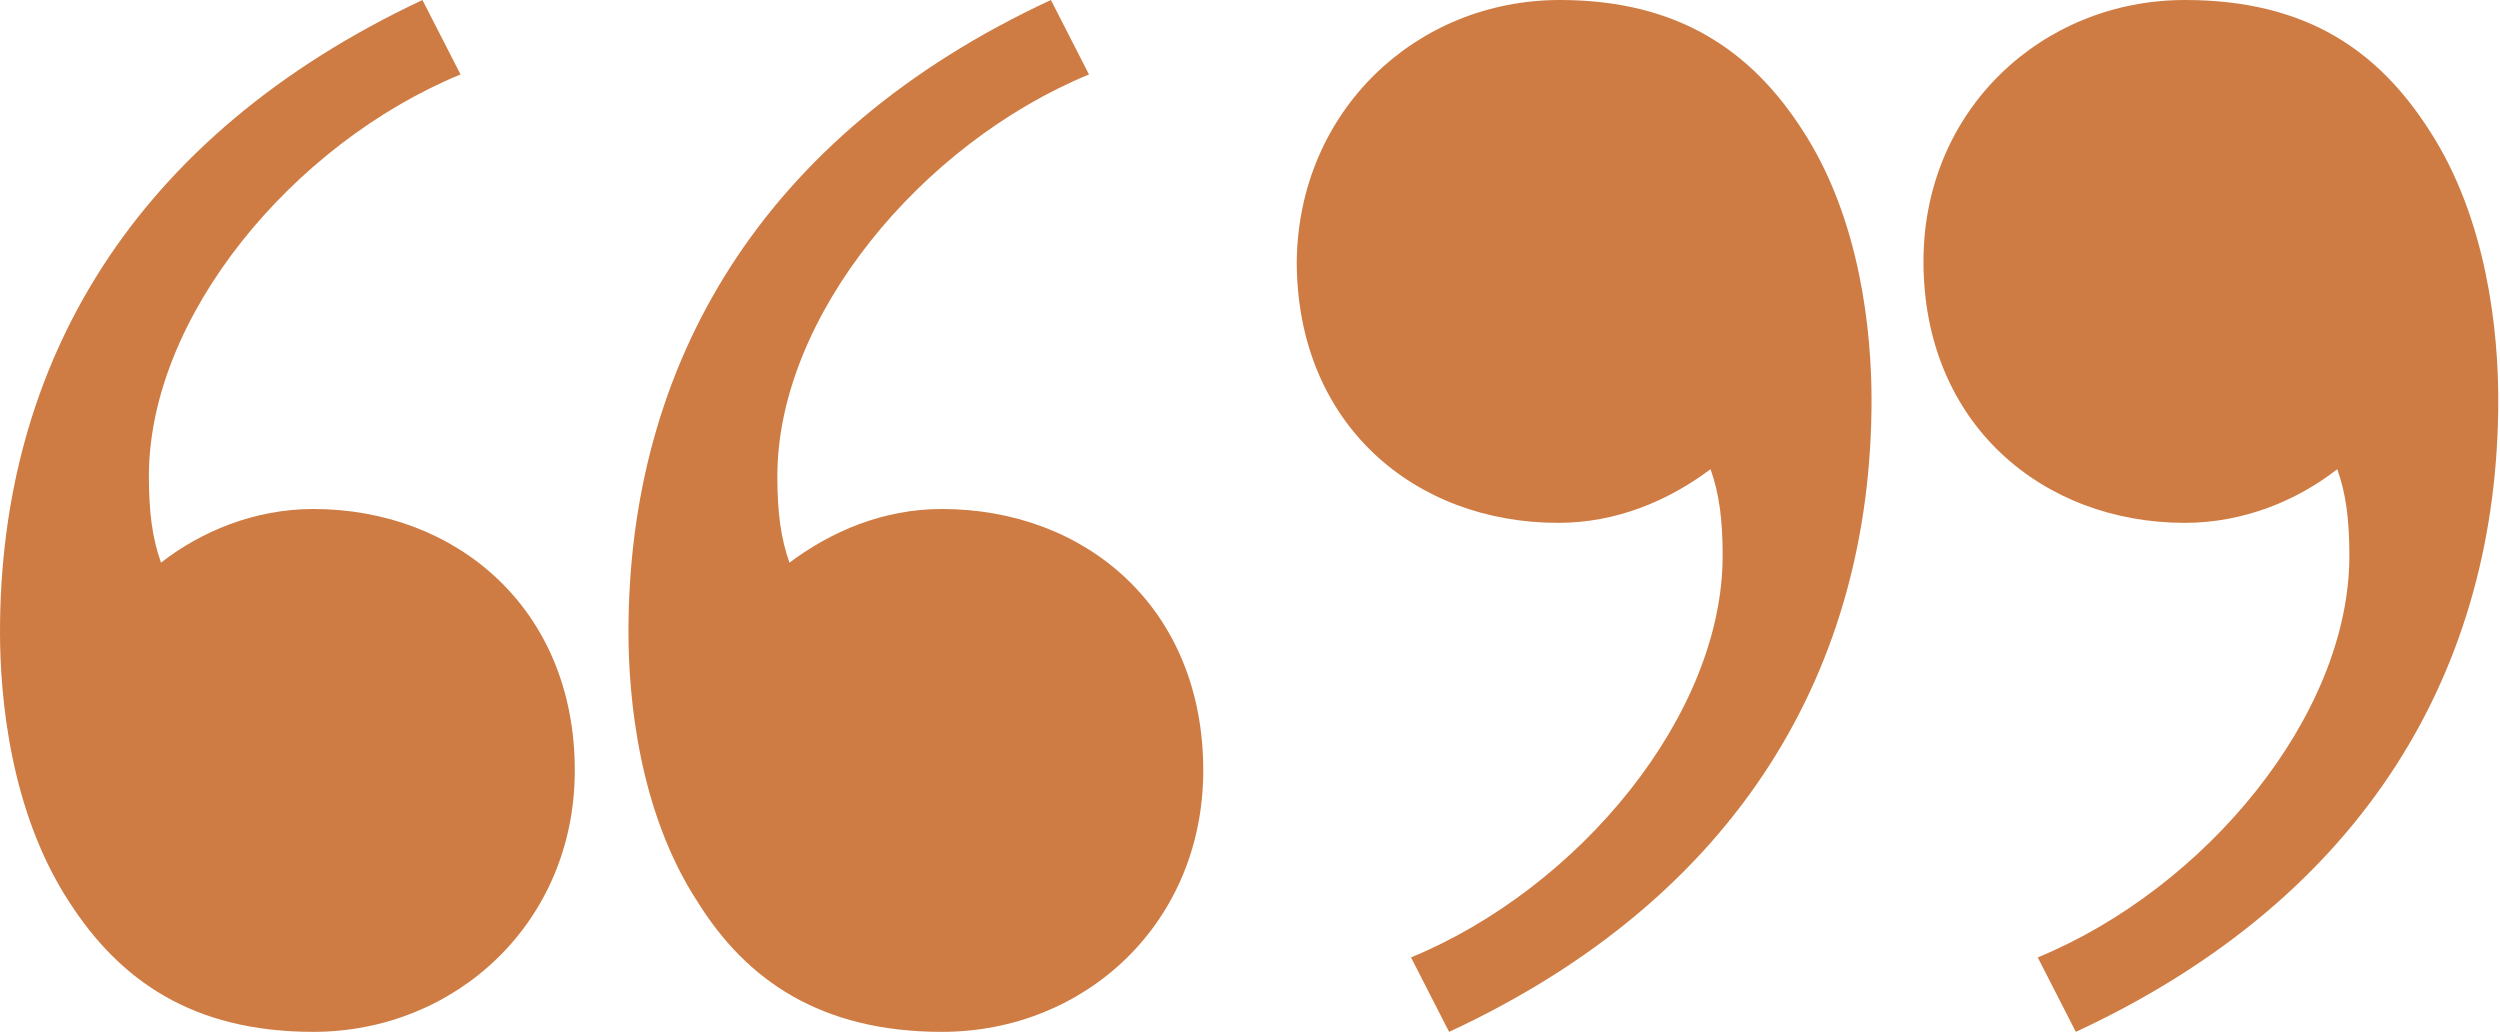
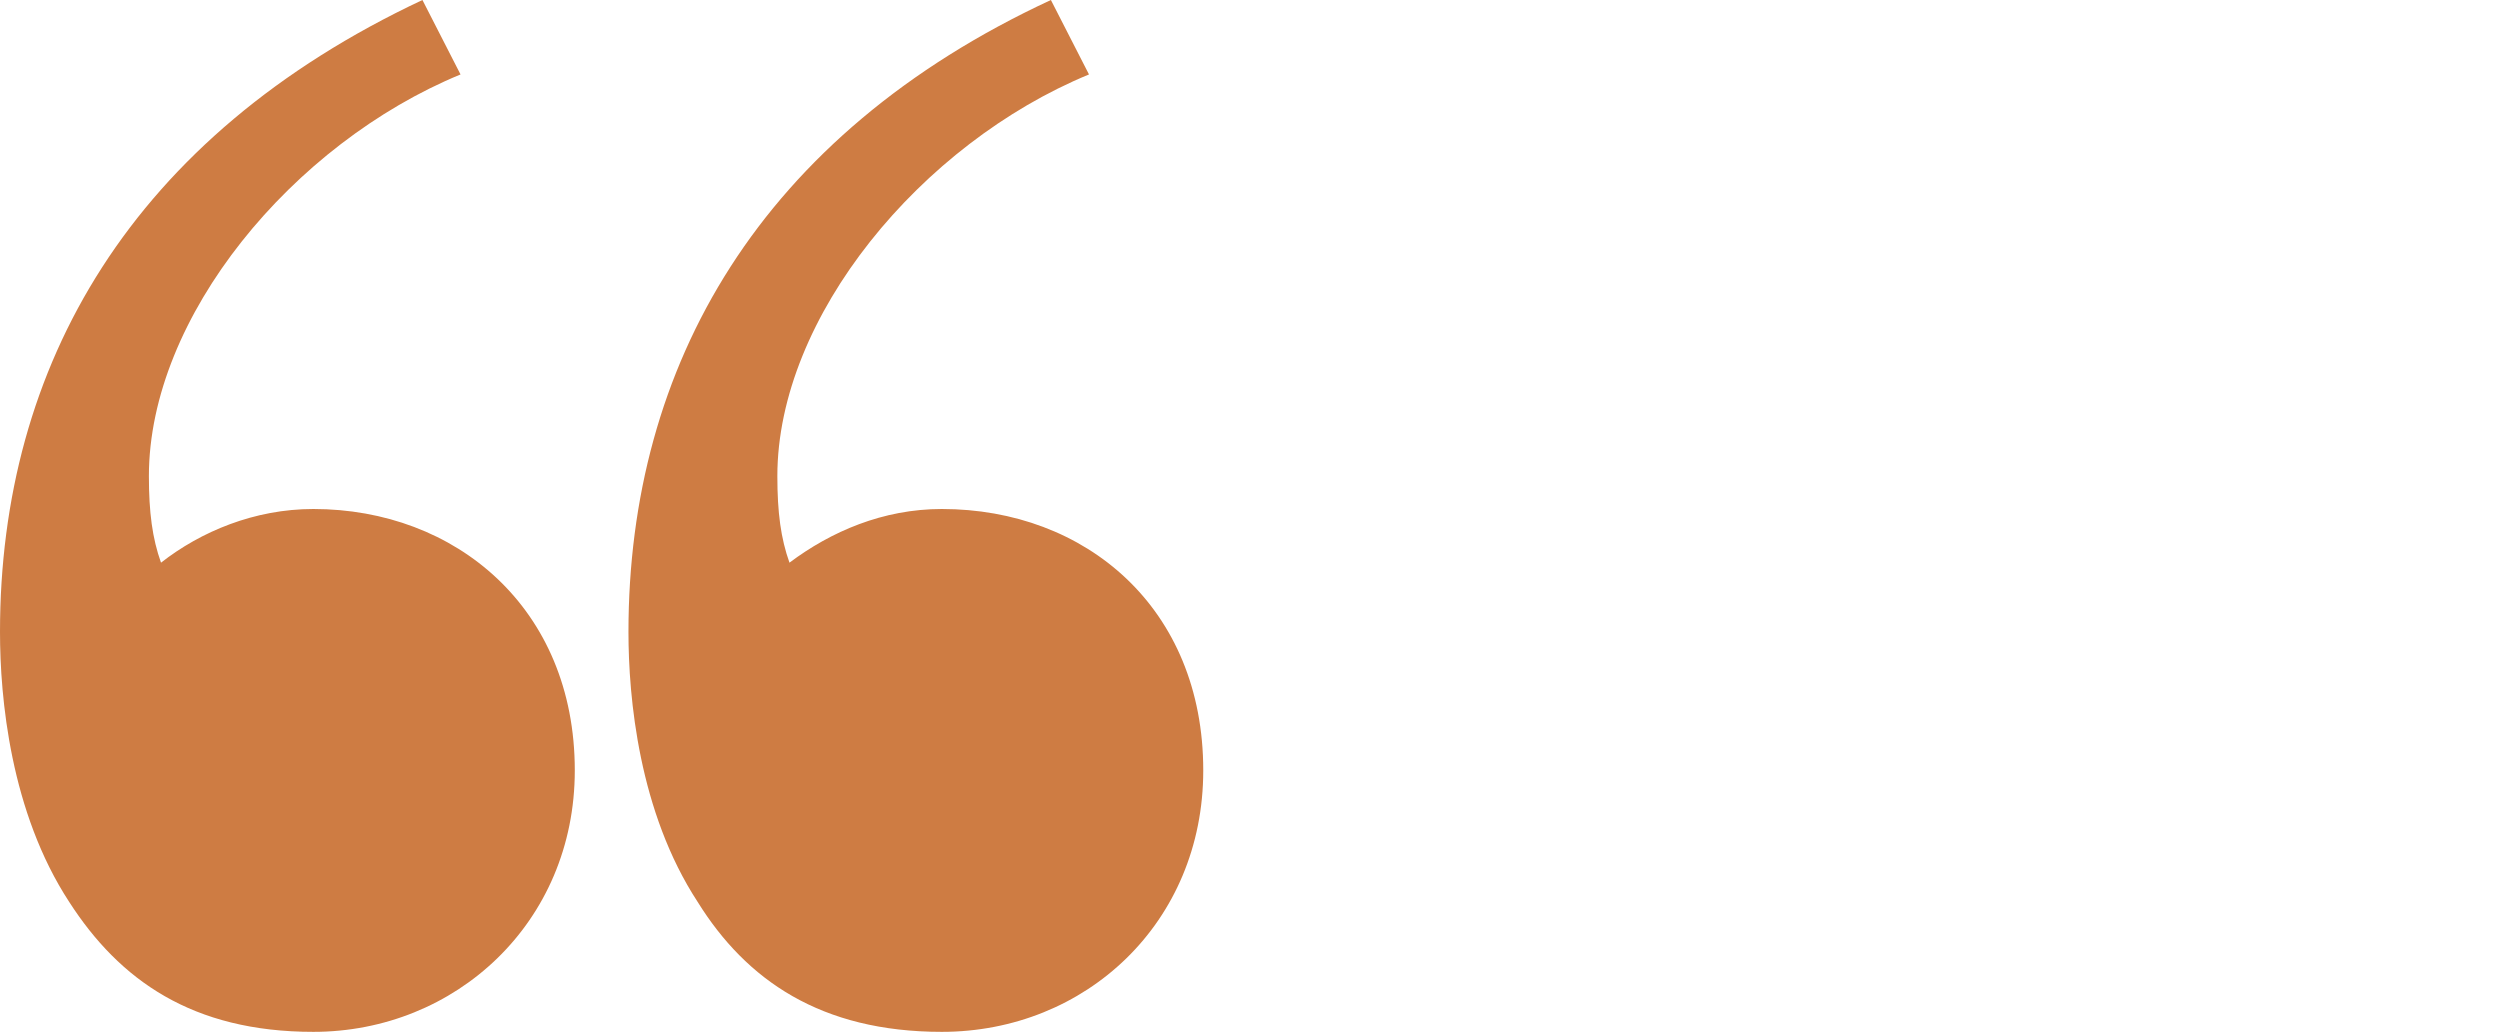
<svg xmlns="http://www.w3.org/2000/svg" version="1.1" id="Layer_1" x="0px" y="0px" viewBox="0 0 144.4 59.6" style="enable-background:new 0 0 144.4 59.6;" xml:space="preserve">
  <style type="text/css">
	.st0{fill:#CE7C43;}
</style>
  <g>
    <path class="st0" d="M4,52.1c-3.4-5.2-4-11.8-4-15.6C0,21.1,7.6,7.9,24.4,0l2.2,4.3c-9.7,4-18,14-18,23.2c0,2.1,0.2,3.6,0.7,5   c2.3-1.8,5.4-3.1,8.8-3.1c8.2,0,15.1,5.7,15.1,15.1c0,8.8-6.9,15.1-15.1,15.1C11.1,59.6,6.9,56.6,4,52.1z M40.3,52.1   c-3.4-5.2-4-11.8-4-15.6c0-15.4,7.6-28.7,24.4-36.5l2.2,4.3c-9.7,4-18,14-18,23.2c0,2.1,0.2,3.6,0.7,5c2.4-1.8,5.4-3.1,8.8-3.1   c8.3,0,15.1,5.7,15.1,15.1c0,8.8-6.8,15.1-15.1,15.1C47.4,59.6,43.1,56.6,40.3,52.1z" />
-     <path class="st0" d="M140.3,7.5c3.4,5.2,4,11.8,4,15.6c0,15.4-7.6,28.7-24.4,36.5l-2.2-4.3c9.7-4,18-14,18-23.2   c0-2.1-0.2-3.6-0.7-5c-2.3,1.8-5.4,3.1-8.8,3.1c-8.2,0-15.1-5.7-15.1-15.1c0-8.8,6.9-15.1,15.1-15.1C133.3,0,137.4,3,140.3,7.5z    M104.1,7.5c3.4,5.2,4,11.8,4,15.6c0,15.4-7.6,28.7-24.4,36.5l-2.2-4.3c9.7-4,18-14,18-23.2c0-2.1-0.2-3.6-0.7-5   c-2.4,1.8-5.4,3.1-8.8,3.1c-8.3,0-15.1-5.7-15.1-15.1C75,6.4,81.8,0,90.1,0C97,0,101.2,3,104.1,7.5z" />
  </g>
  <g id="XMLID_14_">
</g>
  <g id="XMLID_15_">
</g>
  <g id="XMLID_16_">
</g>
  <g id="XMLID_17_">
</g>
  <g id="XMLID_18_">
</g>
  <g id="XMLID_19_">
</g>
</svg>